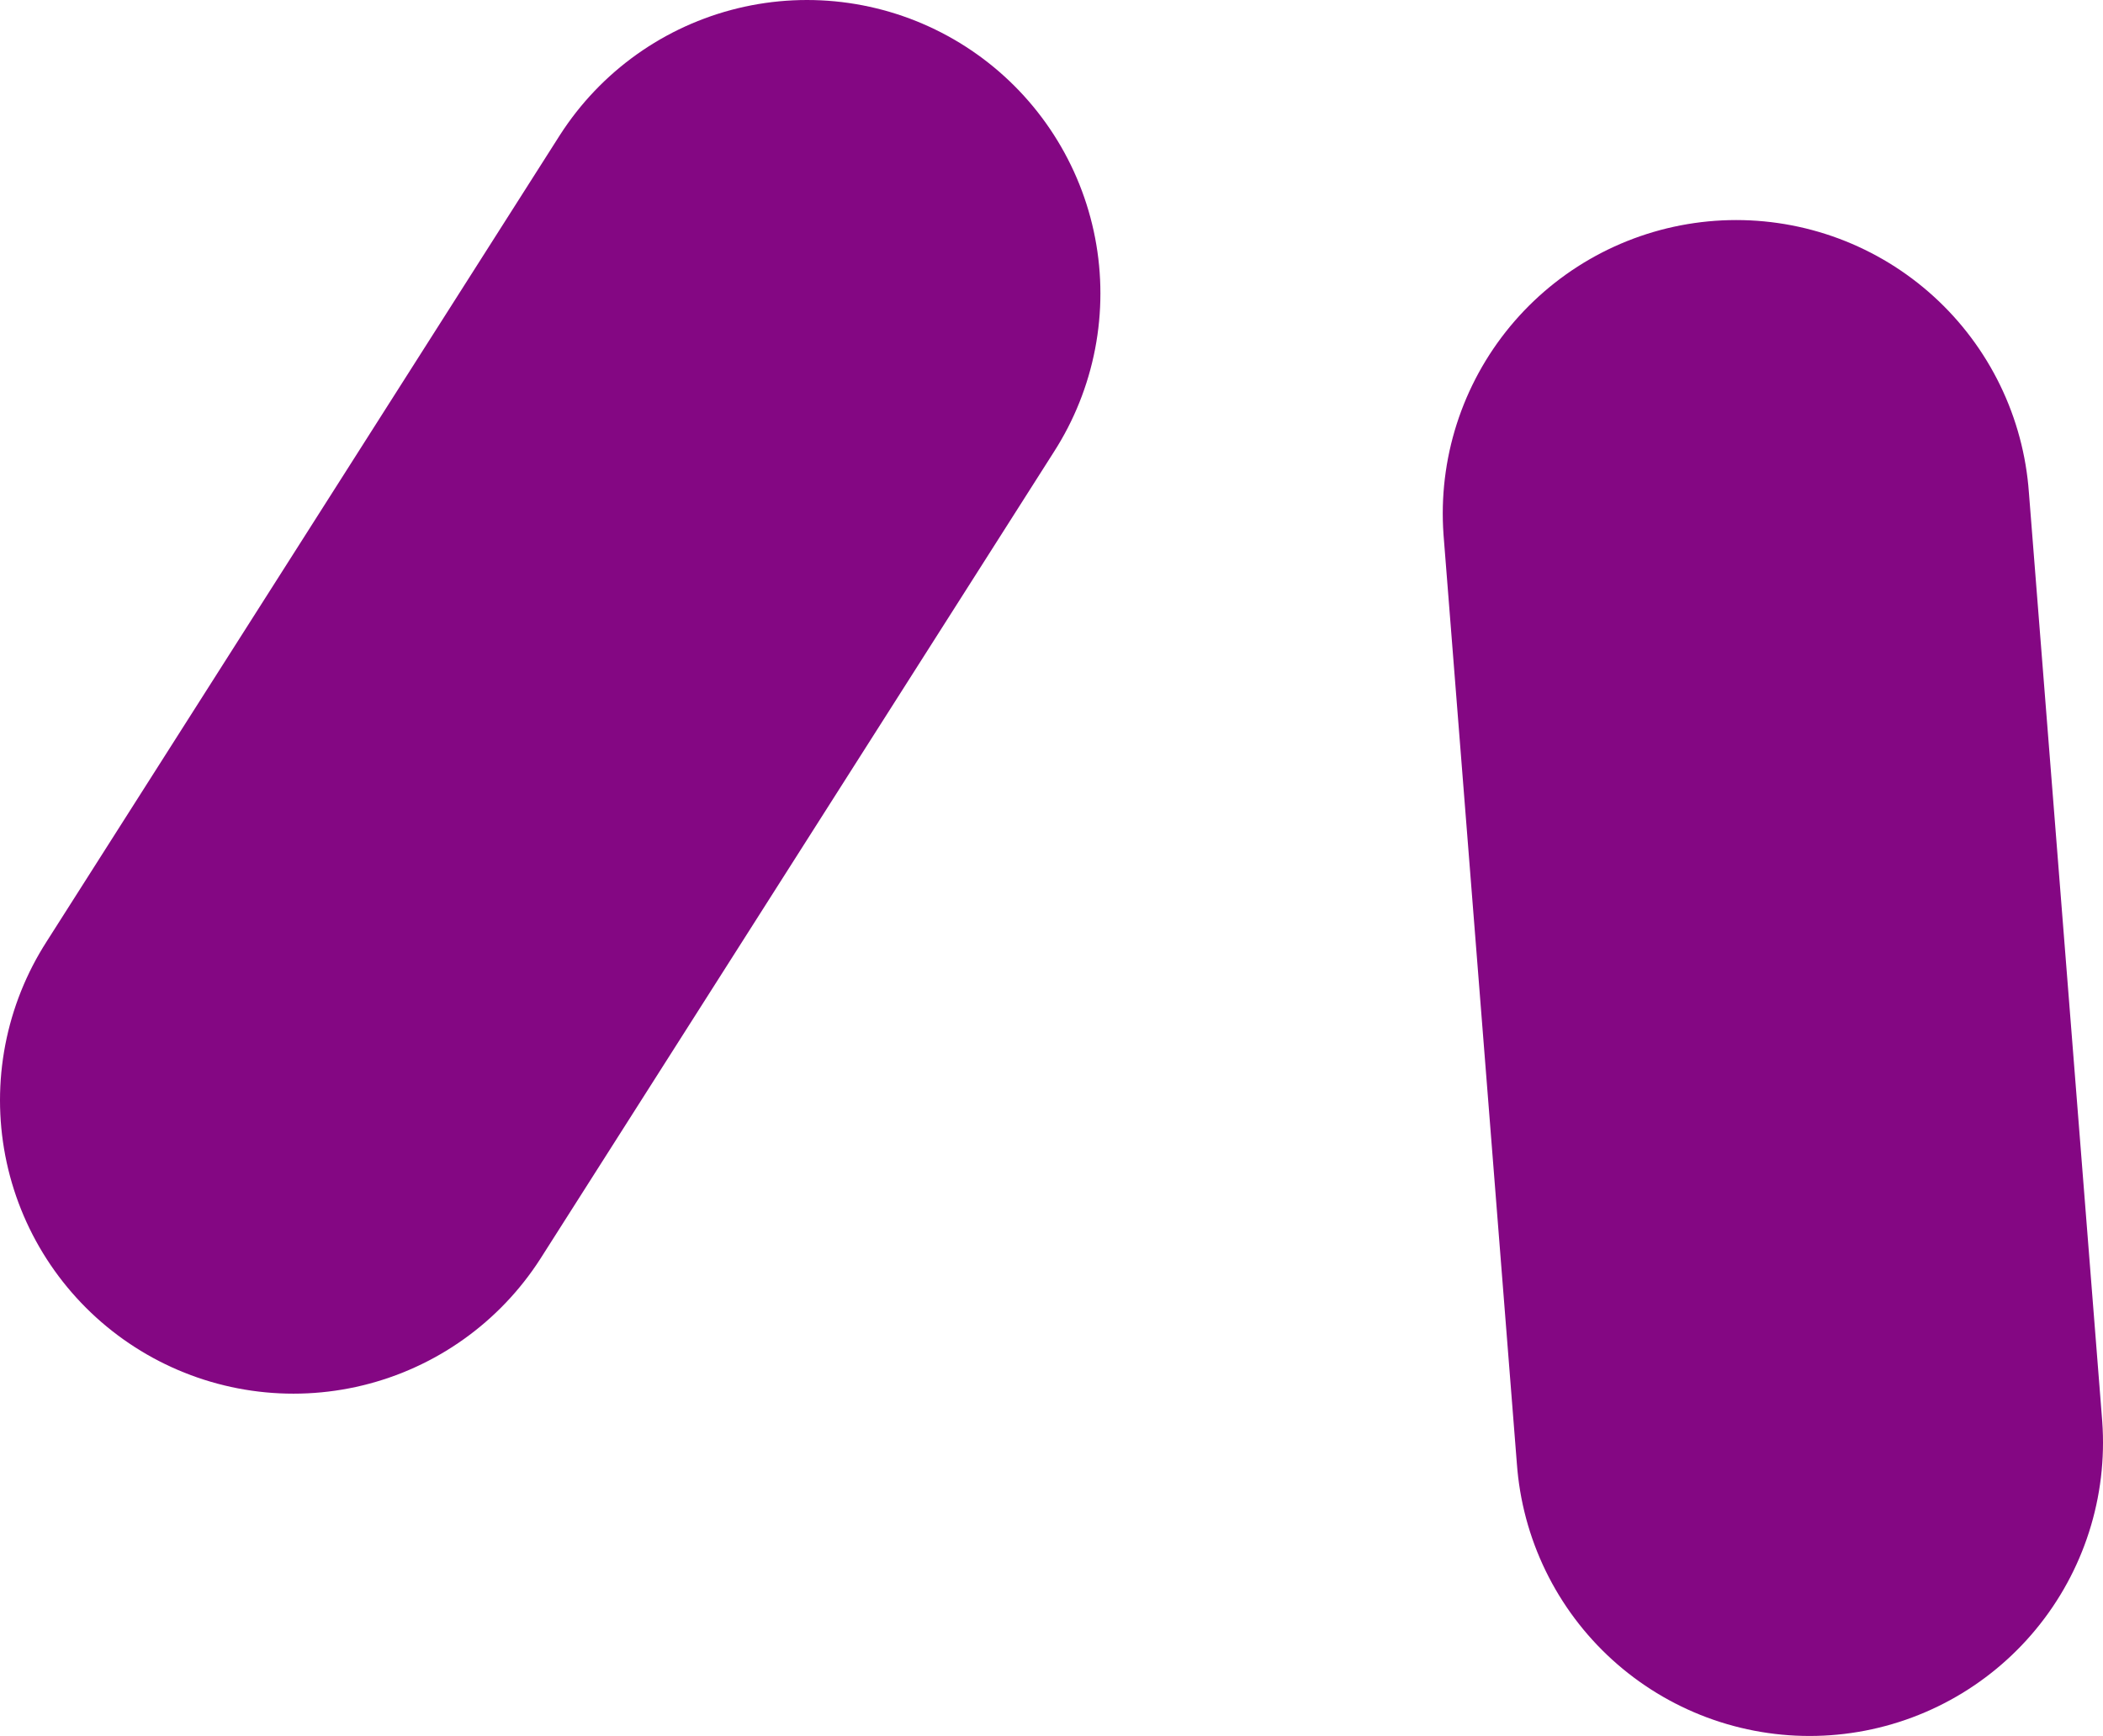
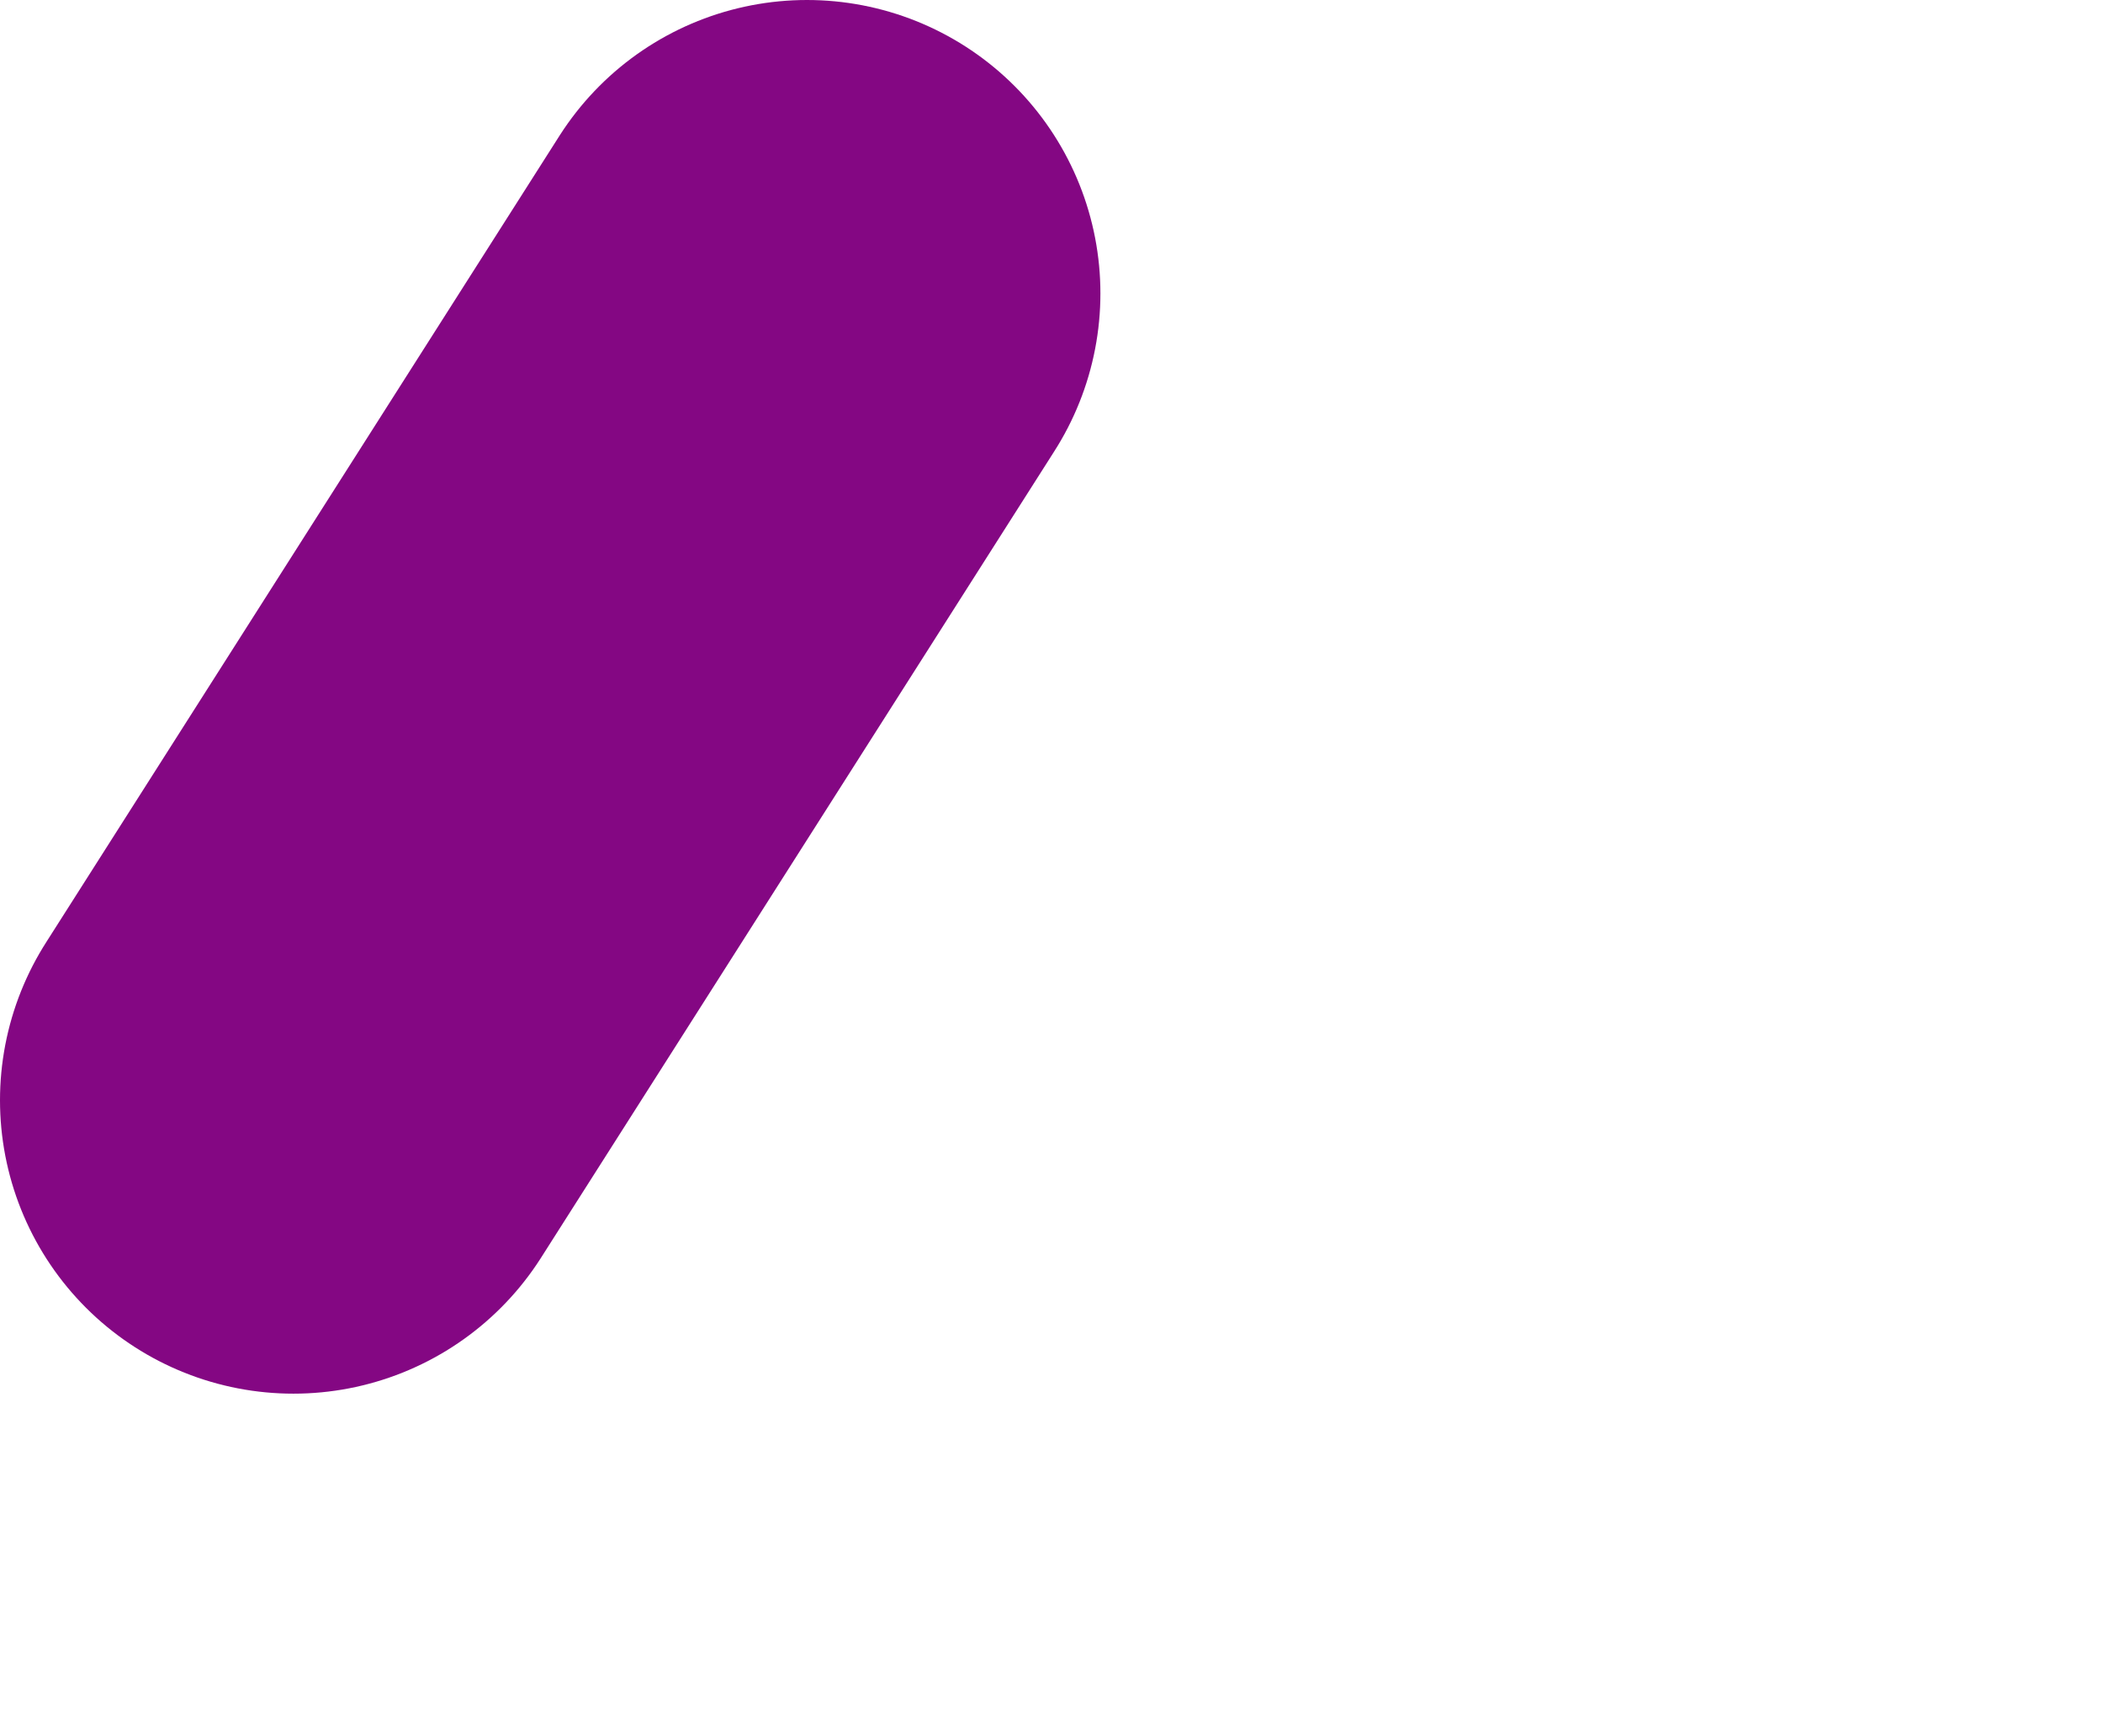
<svg xmlns="http://www.w3.org/2000/svg" height="17.75px" width="21.5px">
  <g transform="matrix(1.0, 0.0, 0.0, 1.0, 89.25, 1.4)">
-     <path d="M-71.5 3.85 L-70.75 13.35 M-81.0 1.6 L-86.25 9.85" fill="none" stroke="#840783" stroke-linecap="round" stroke-linejoin="round" stroke-width="6.0" />
+     <path d="M-71.5 3.85 M-81.0 1.6 L-86.25 9.85" fill="none" stroke="#840783" stroke-linecap="round" stroke-linejoin="round" stroke-width="6.0" />
  </g>
</svg>